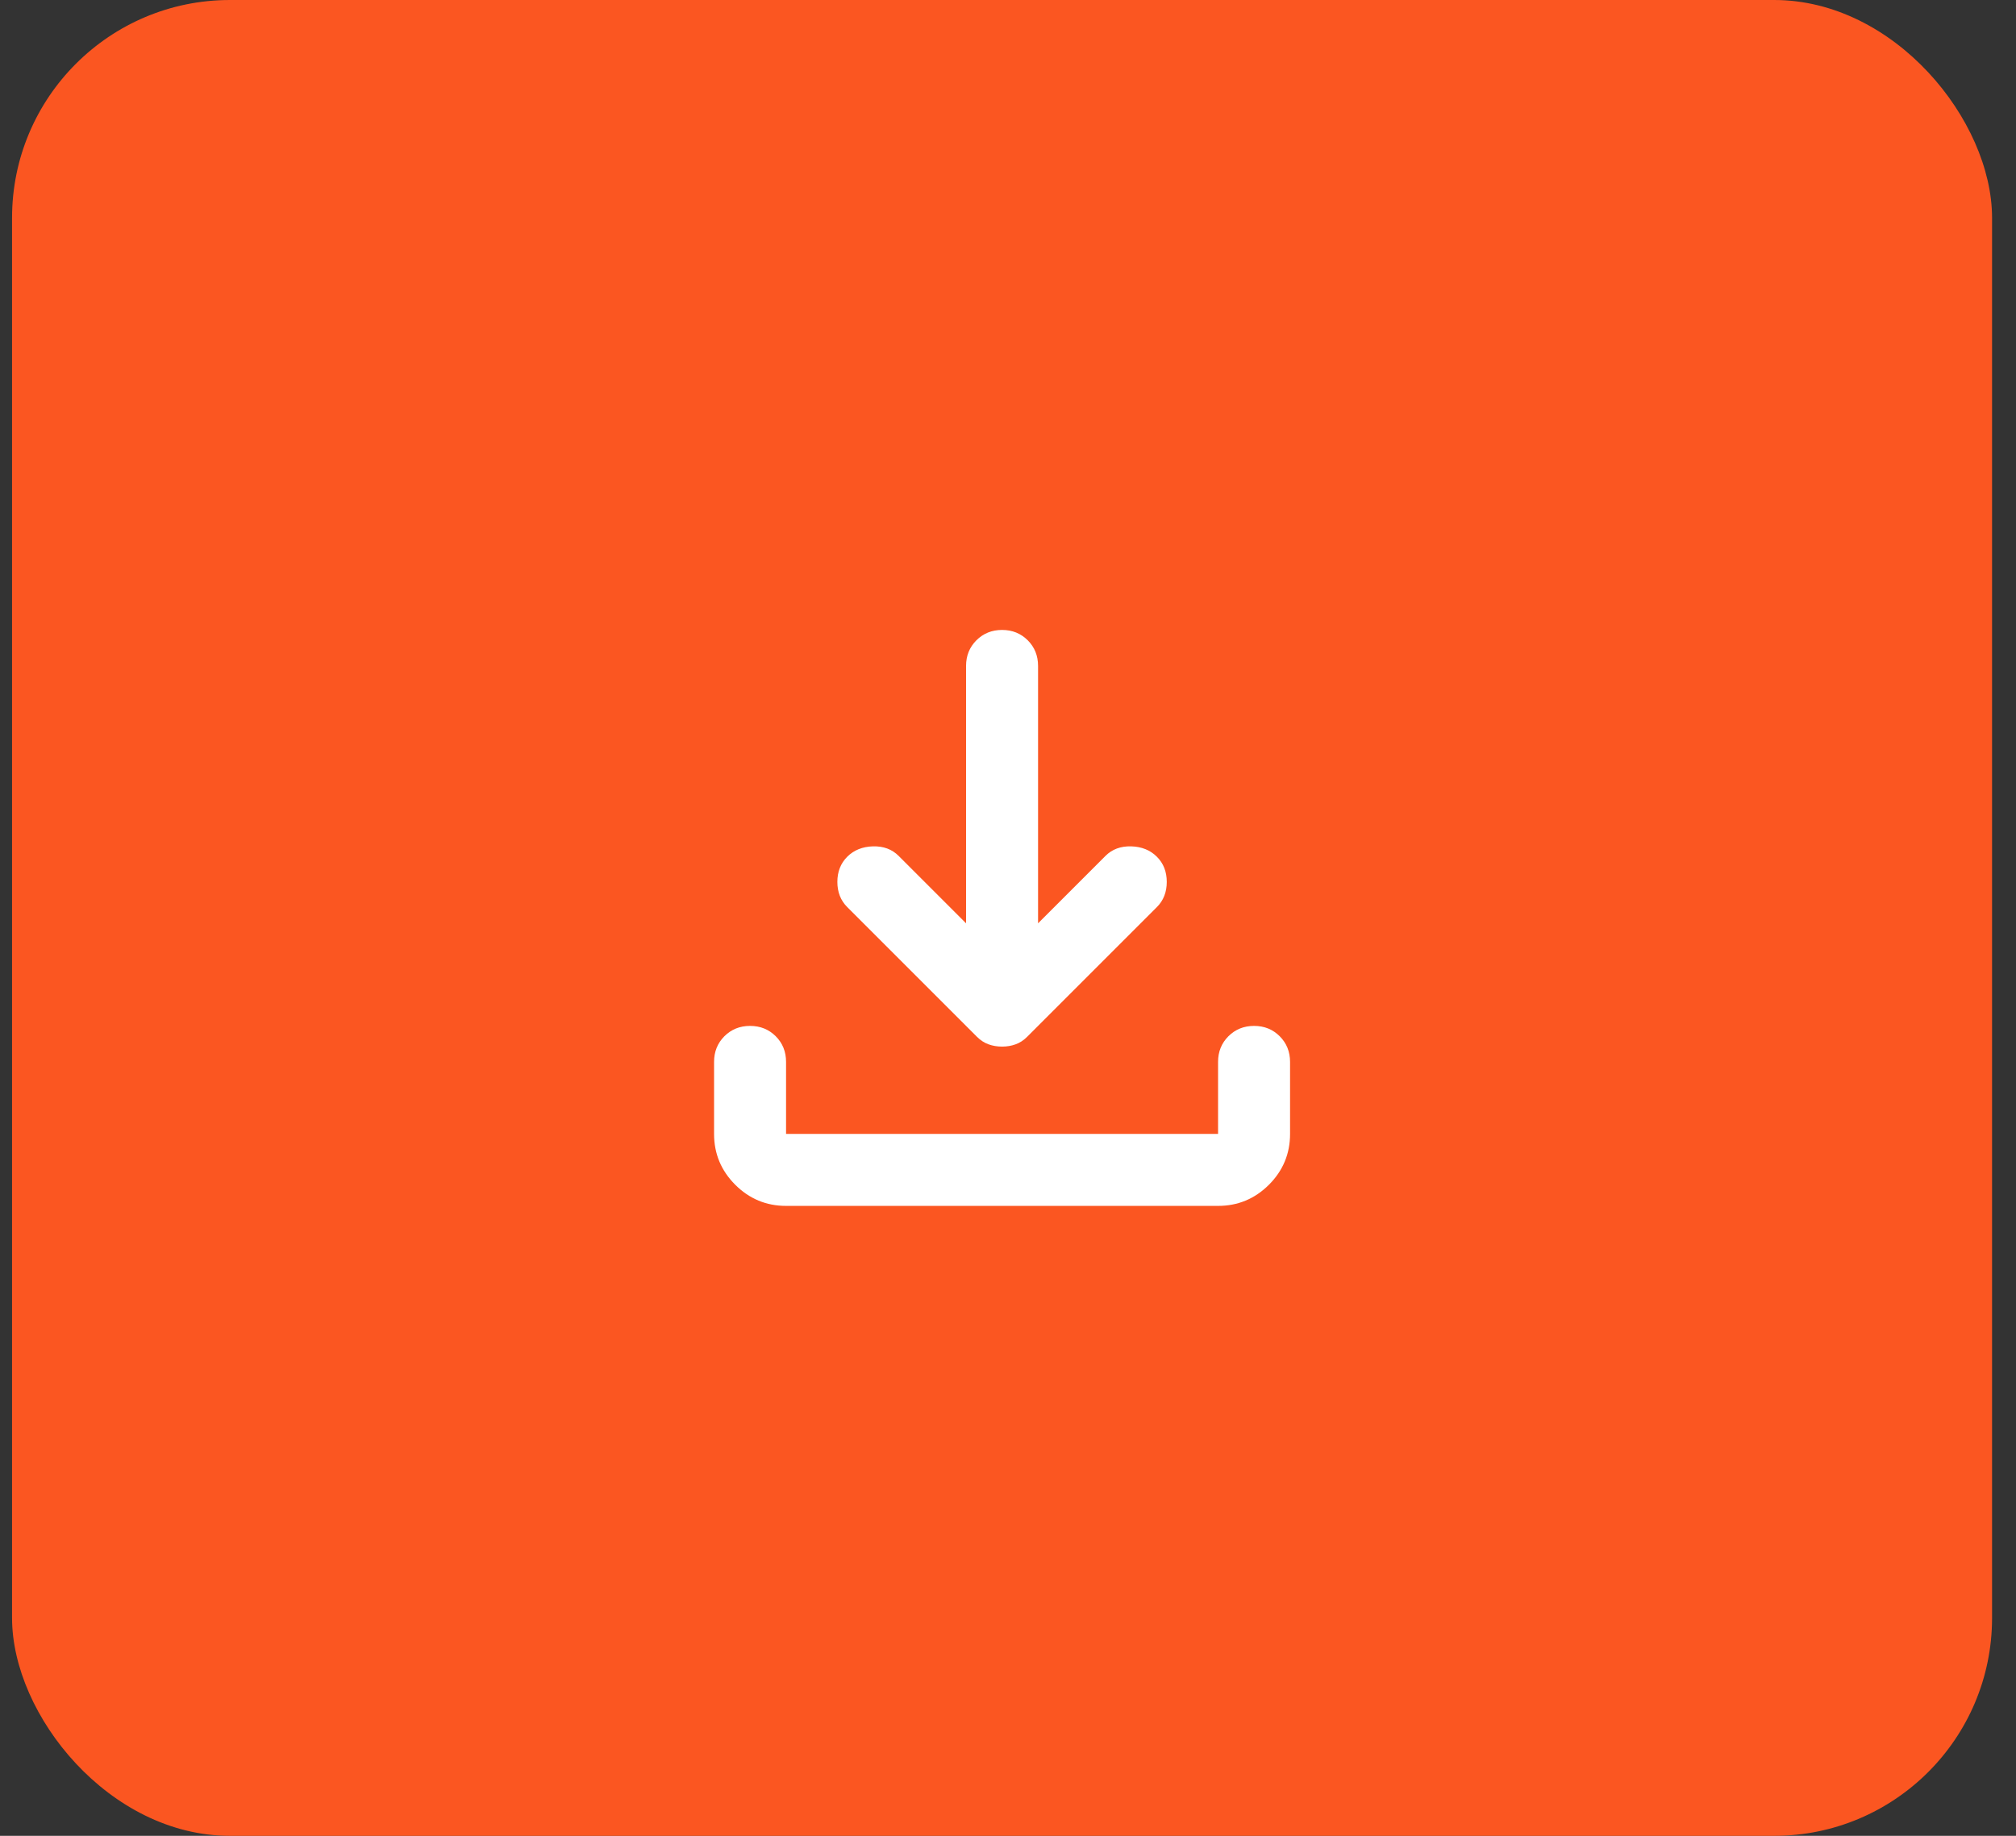
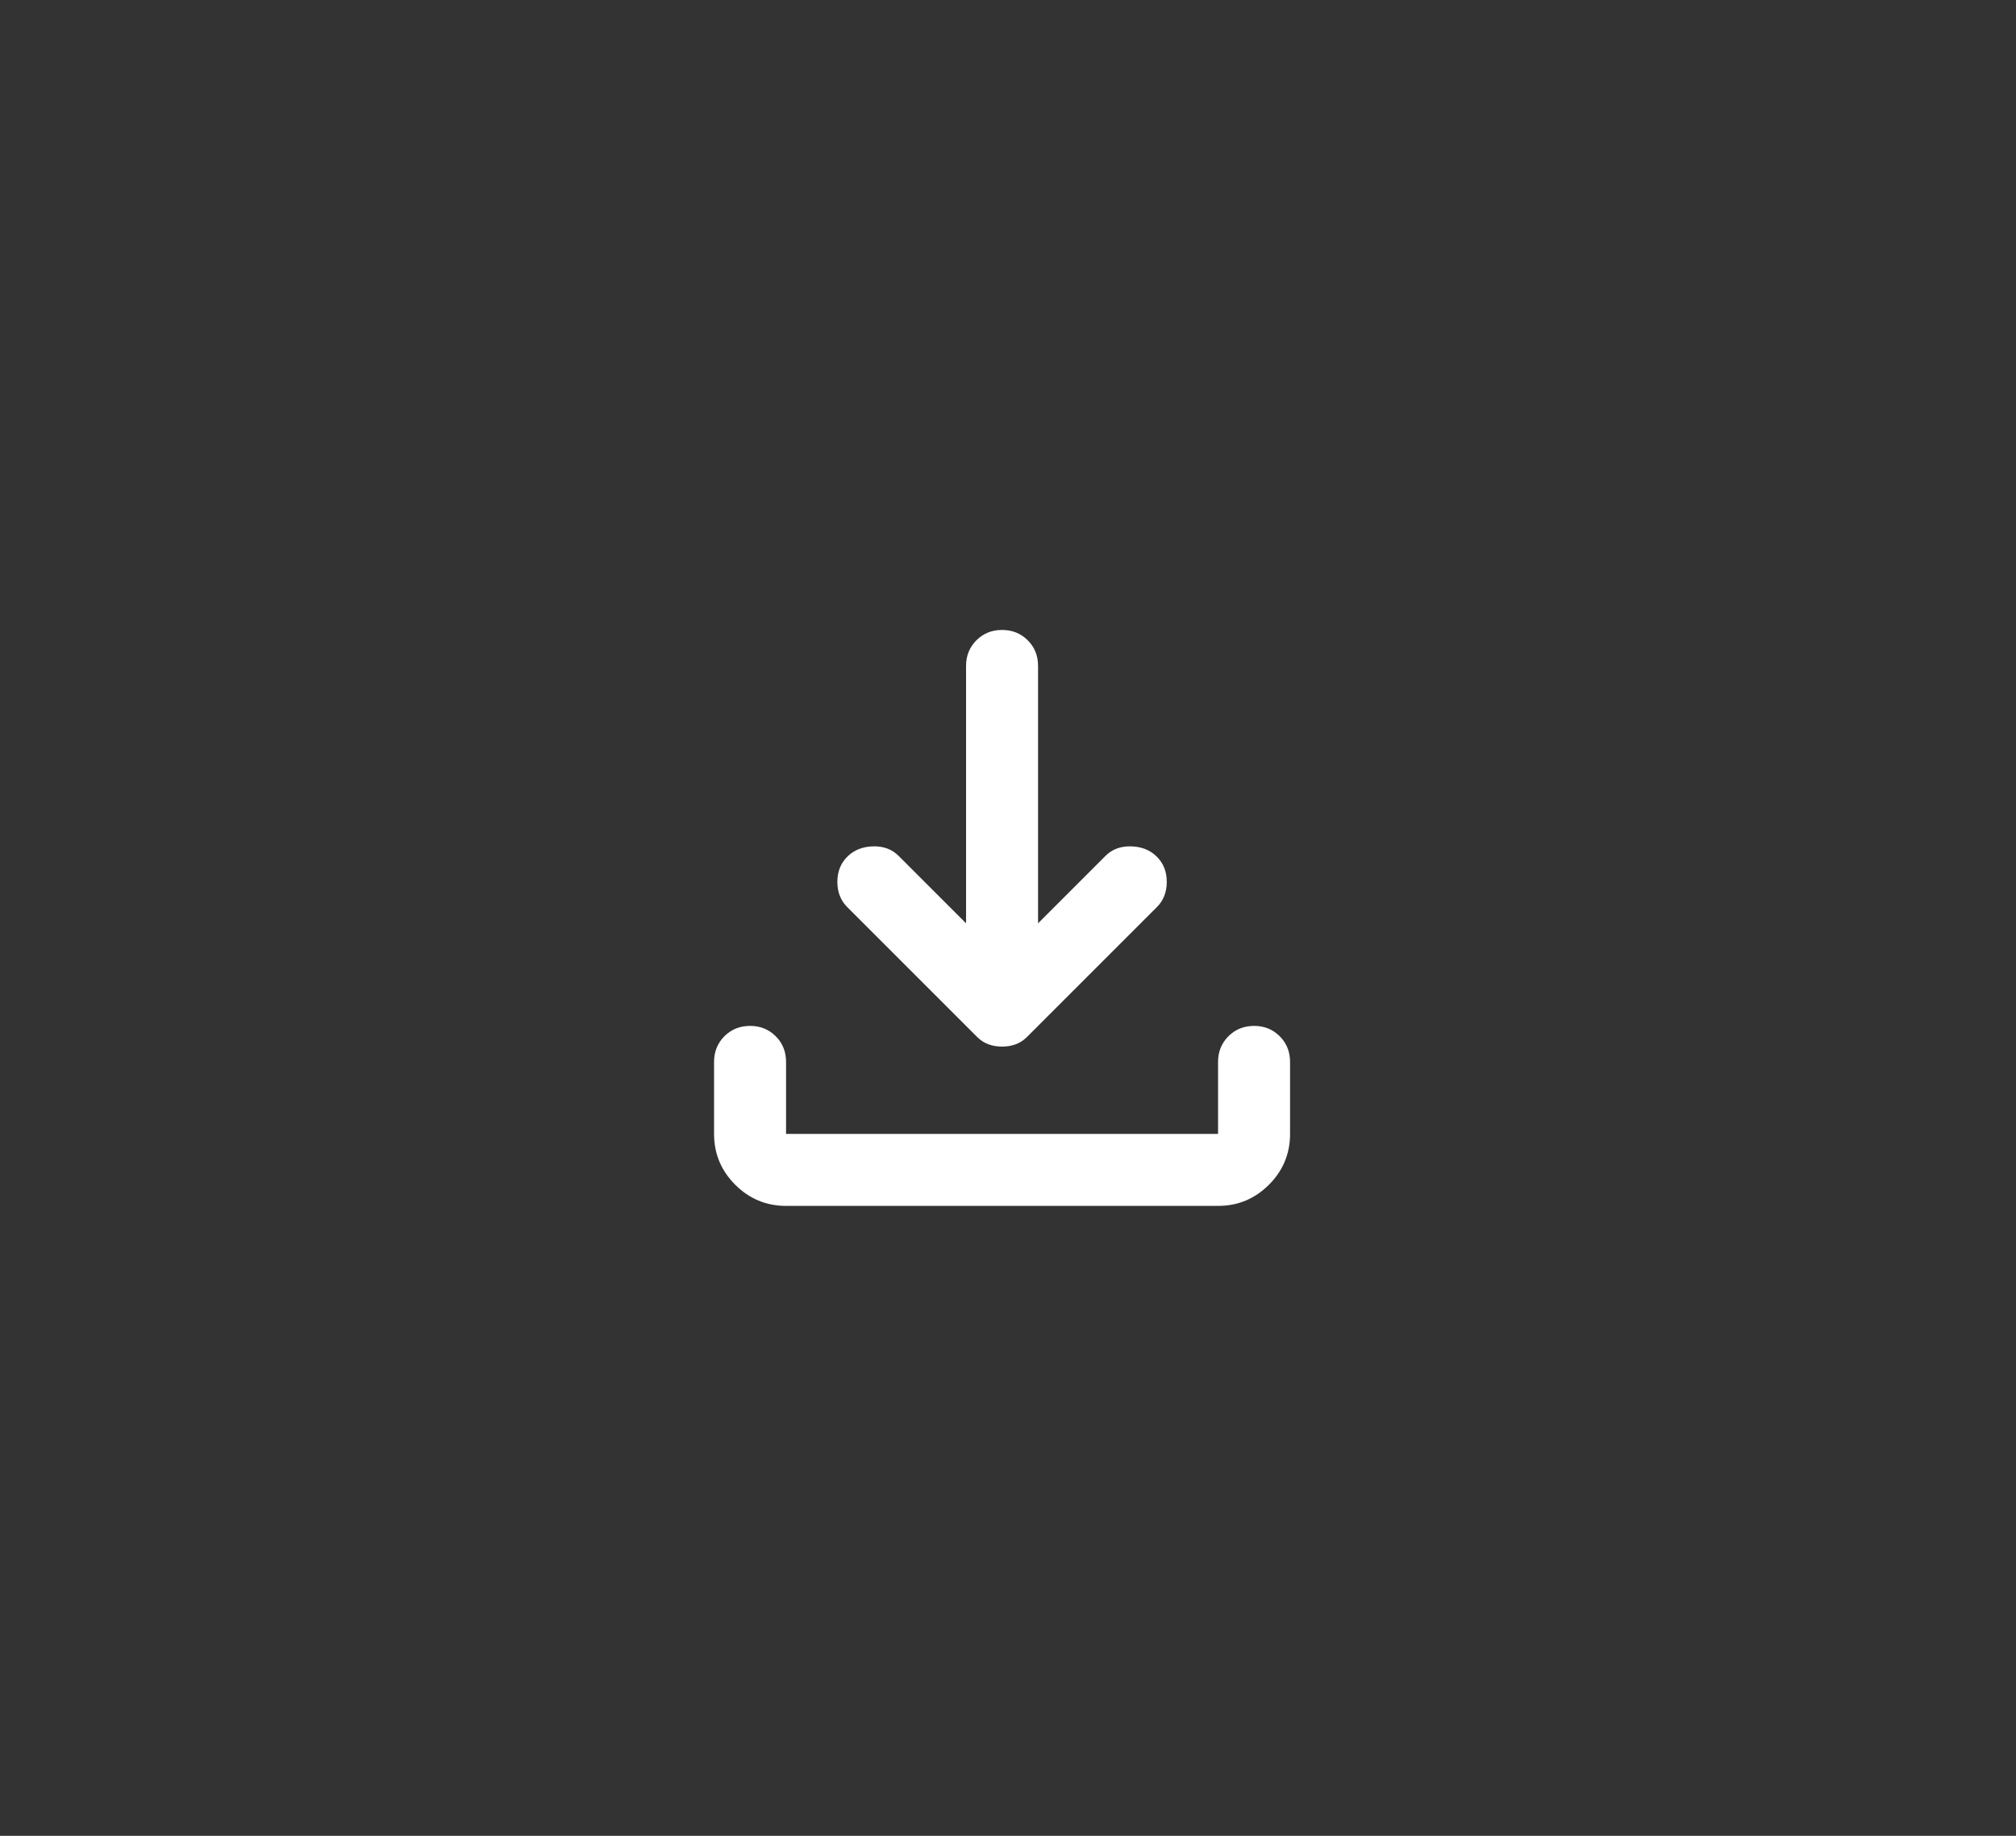
<svg xmlns="http://www.w3.org/2000/svg" width="56" height="51" viewBox="0 0 56 51" fill="none">
  <rect x="0" y="0" width="56" height="51" fill="#333333" stroke="none" />
-   <rect x="0.335" width="55" height="51" rx="6.052" fill="#FB5621" />
  <path d="M27.835 29.075C27.702 29.075 27.577 29.054 27.46 29.012C27.344 28.971 27.235 28.9 27.135 28.8L23.535 25.2C23.352 25.017 23.26 24.783 23.26 24.5C23.26 24.217 23.352 23.983 23.535 23.8C23.719 23.617 23.956 23.521 24.247 23.512C24.539 23.504 24.777 23.592 24.96 23.775L26.835 25.65V18.5C26.835 18.217 26.931 17.979 27.123 17.787C27.315 17.596 27.552 17.5 27.835 17.5C28.119 17.5 28.356 17.596 28.548 17.787C28.74 17.979 28.835 18.217 28.835 18.5V25.65L30.71 23.775C30.894 23.592 31.131 23.504 31.423 23.512C31.715 23.521 31.952 23.617 32.135 23.8C32.319 23.983 32.41 24.217 32.41 24.5C32.41 24.783 32.319 25.017 32.135 25.2L28.535 28.8C28.435 28.9 28.327 28.971 28.21 29.012C28.094 29.054 27.969 29.075 27.835 29.075ZM21.835 33.5C21.285 33.5 20.815 33.304 20.423 32.913C20.031 32.521 19.835 32.05 19.835 31.5V29.5C19.835 29.217 19.931 28.979 20.122 28.787C20.314 28.596 20.552 28.5 20.835 28.5C21.119 28.5 21.356 28.596 21.548 28.787C21.74 28.979 21.835 29.217 21.835 29.5V31.5H33.835V29.5C33.835 29.217 33.931 28.979 34.123 28.787C34.315 28.596 34.552 28.5 34.835 28.5C35.119 28.5 35.356 28.596 35.547 28.787C35.739 28.979 35.835 29.217 35.835 29.5V31.5C35.835 32.05 35.64 32.521 35.248 32.913C34.856 33.304 34.385 33.5 33.835 33.5H21.835Z" fill="white" />
</svg>